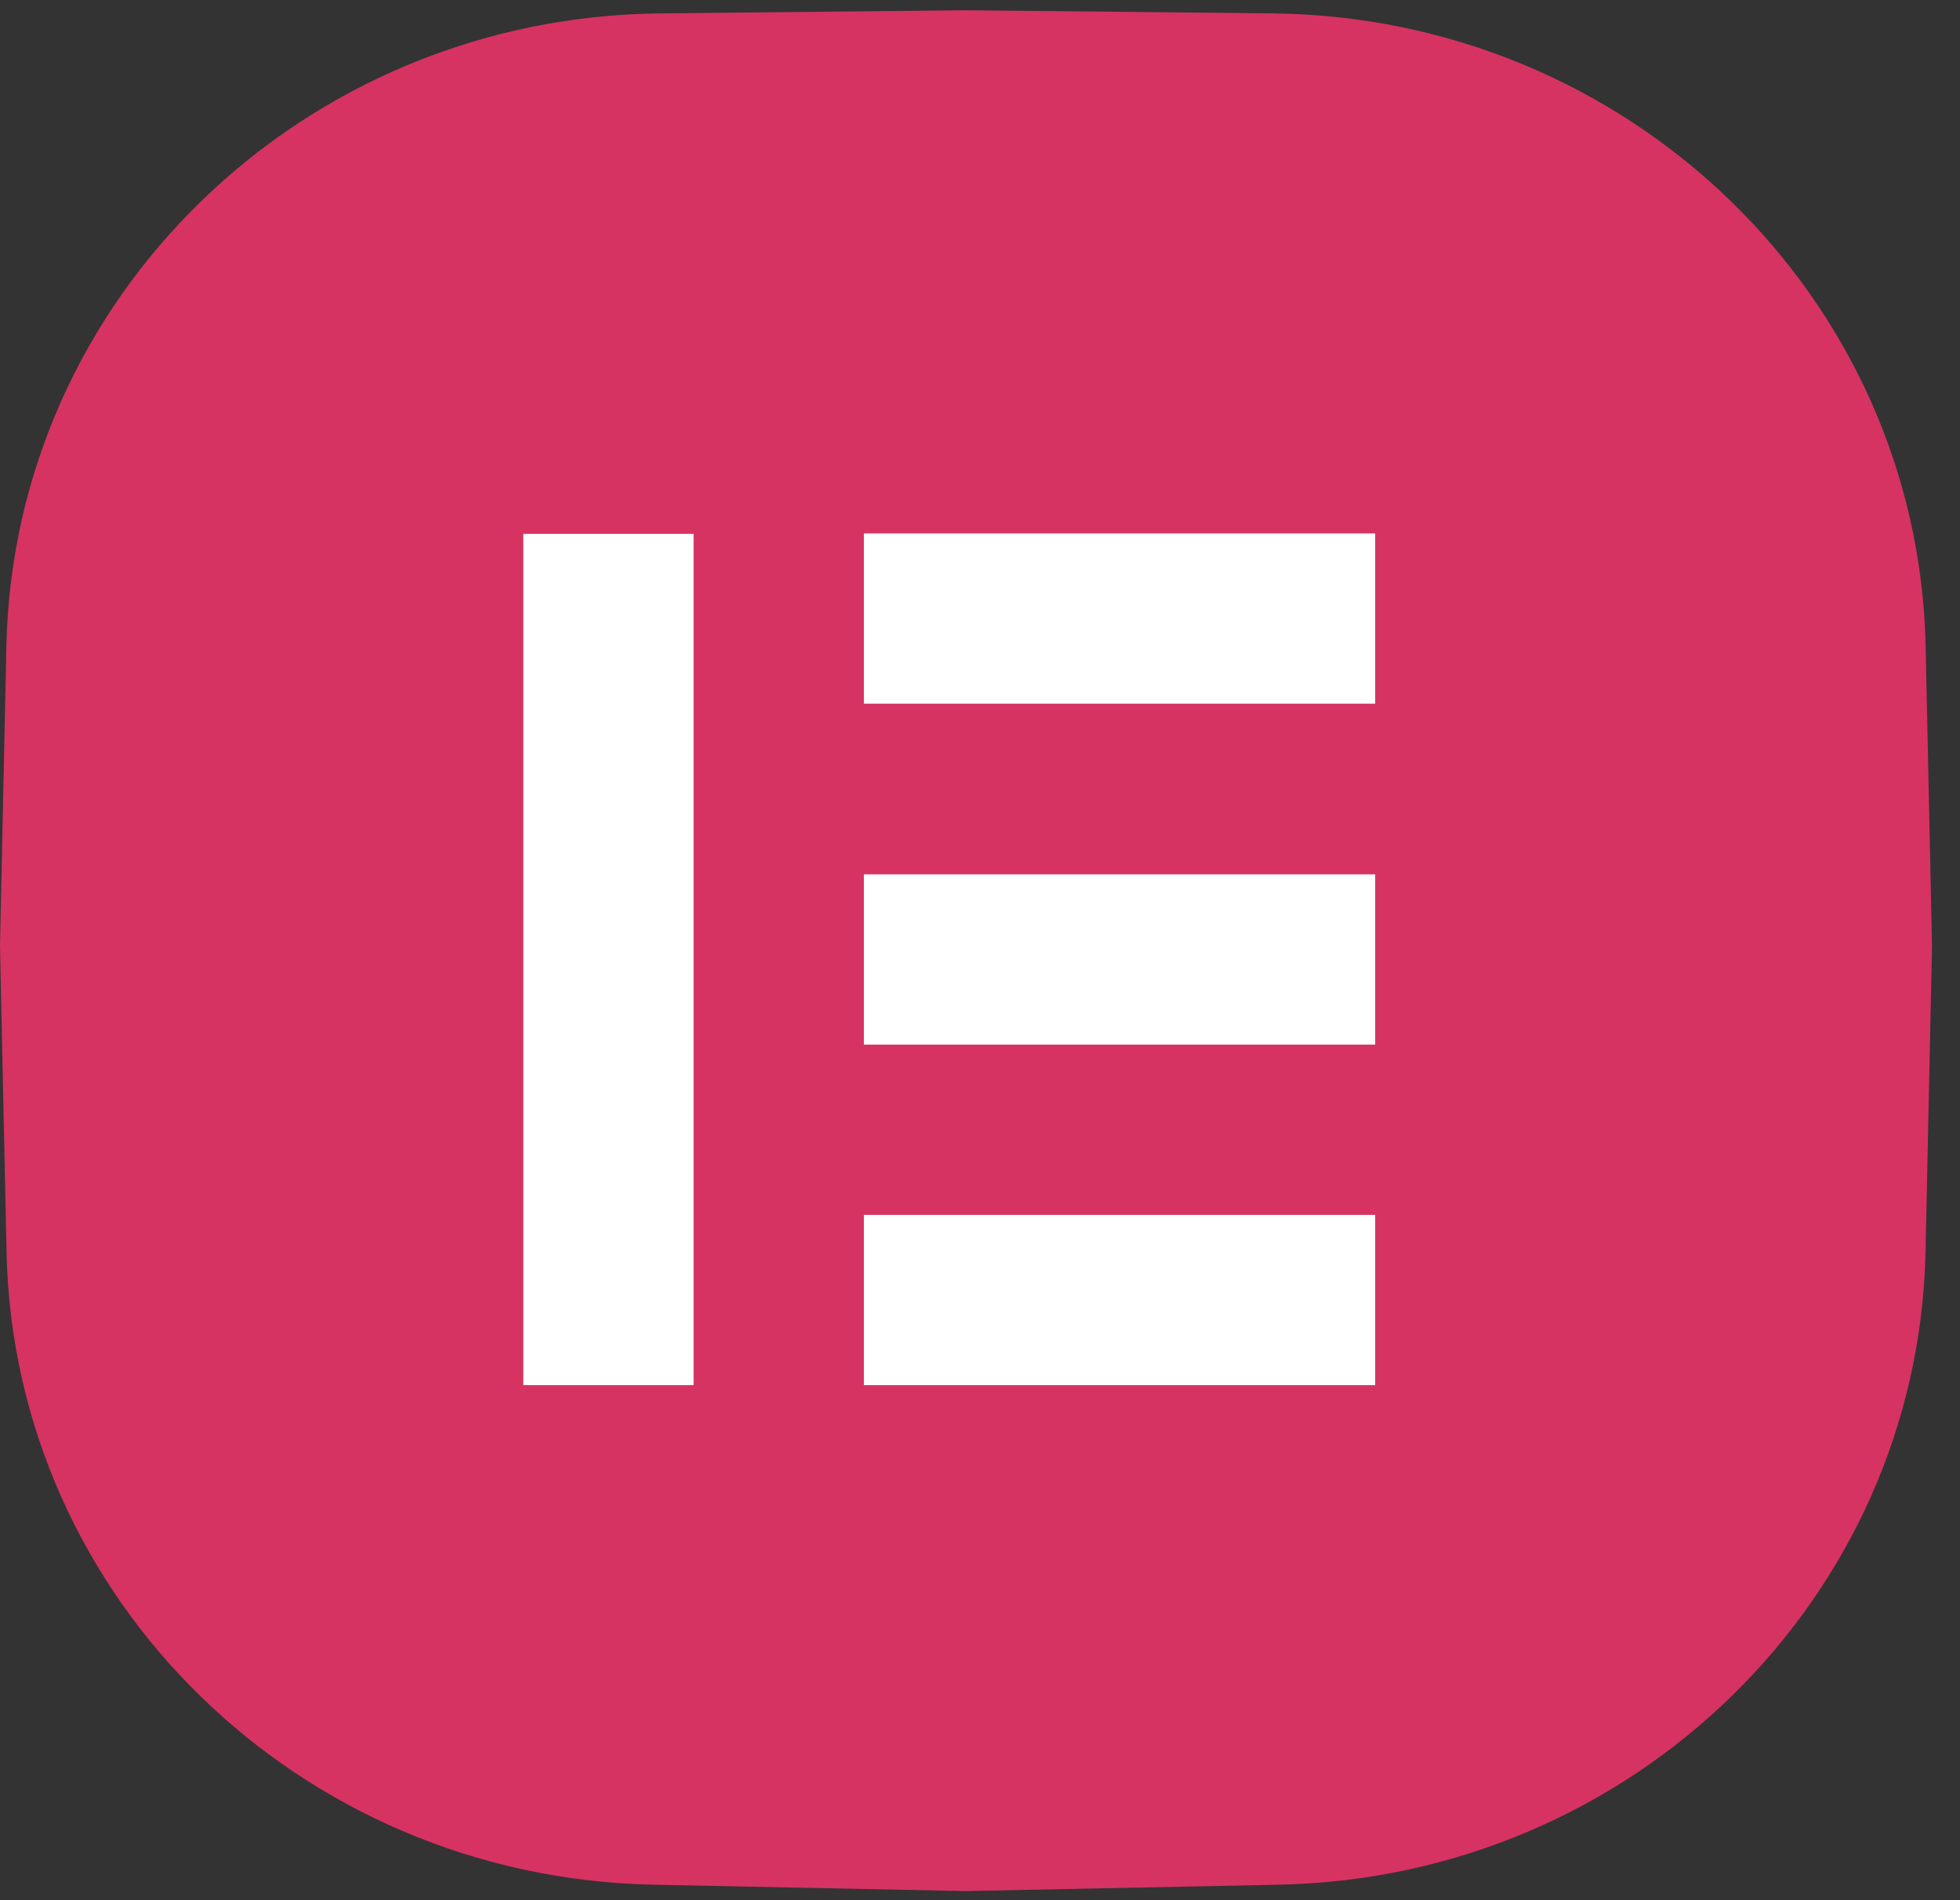
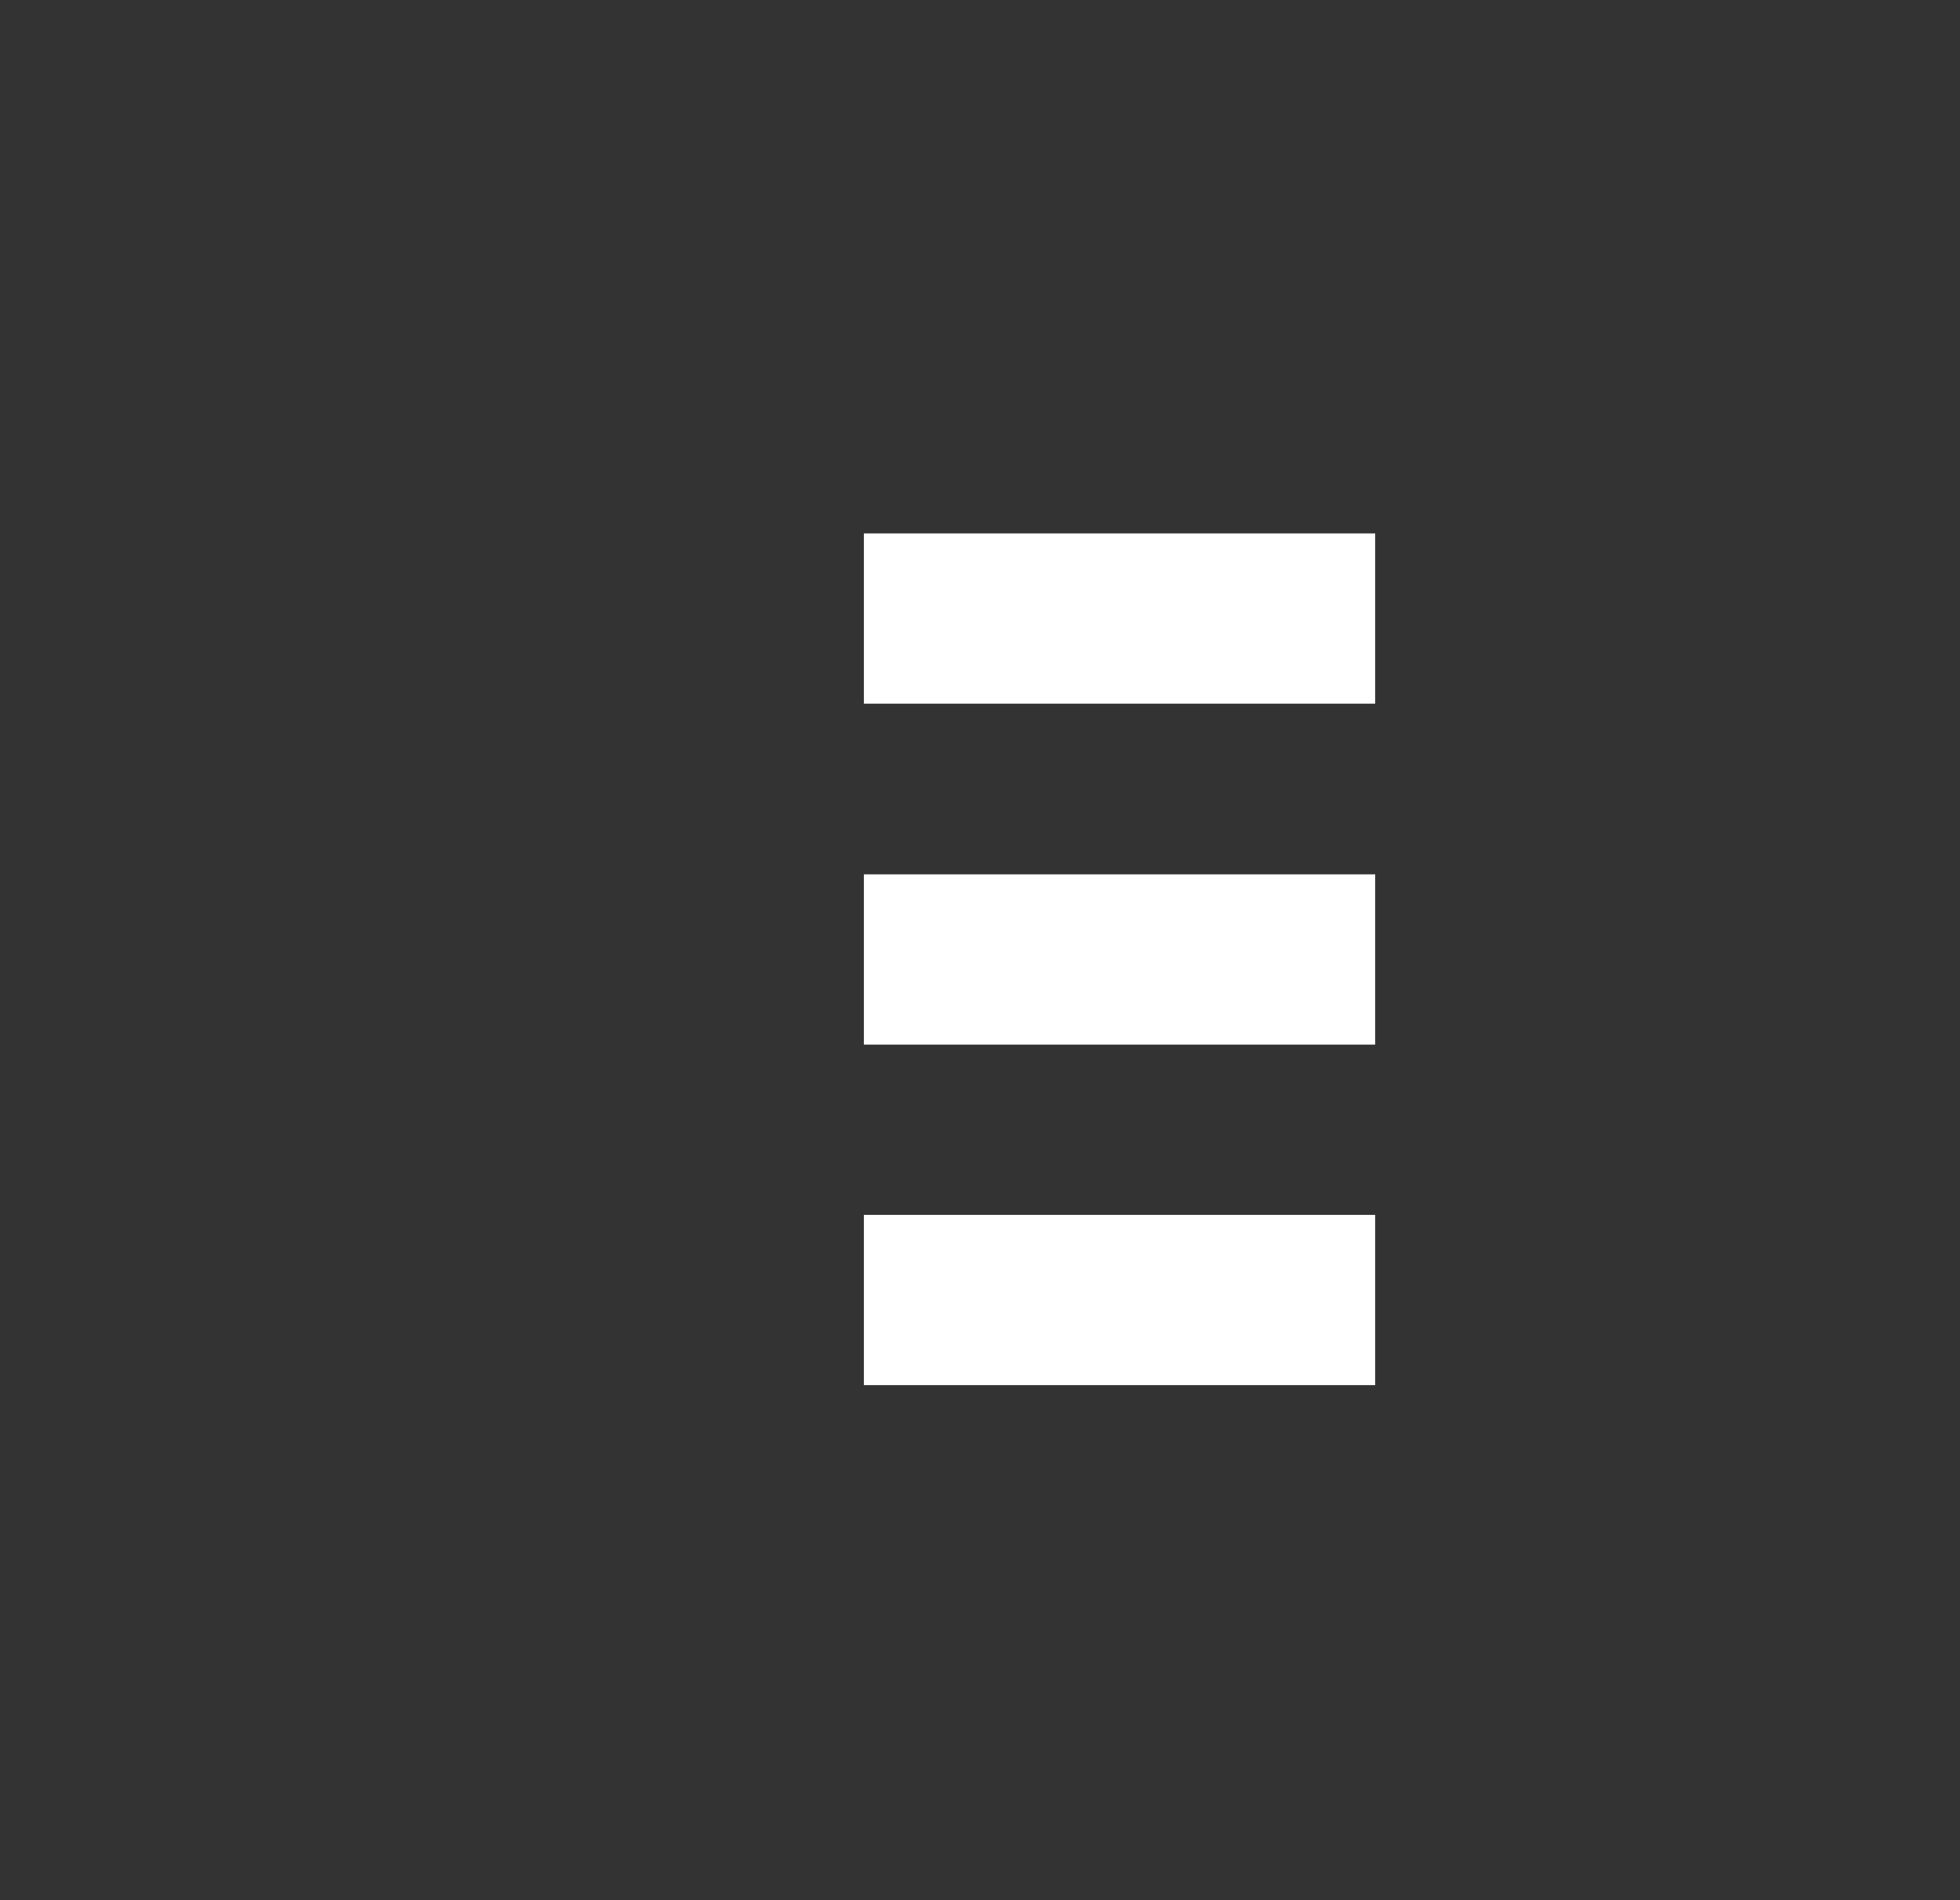
<svg xmlns="http://www.w3.org/2000/svg" width="66" height="64" viewBox="0 0 66 64" fill="none">
  <rect x="0" y="0" width="66" height="64" fill="#333333" stroke="none" />
-   <path d="M0.215 21.762C0.465 10.009 10.207 0.574 22.218 0.451L32.529 0.346L42.841 0.451C54.852 0.574 64.593 10.009 64.843 21.762L65.058 31.857L64.839 42.171C64.59 53.836 54.987 63.235 43.068 63.478L32.529 63.693L21.991 63.478C10.071 63.235 0.468 53.836 0.22 42.171L0 31.857L0.215 21.762Z" fill="#D63362" />
-   <path d="M23.355 17.981H17.621V46.652H23.355V17.981Z" fill="white" />
  <path d="M46.307 40.918H29.09V46.652H46.307V40.918Z" fill="white" />
  <path d="M46.307 29.449H29.09V35.183H46.307V29.449Z" fill="white" />
  <path d="M46.307 17.966H29.09V23.7H46.307V17.966Z" fill="white" />
</svg>